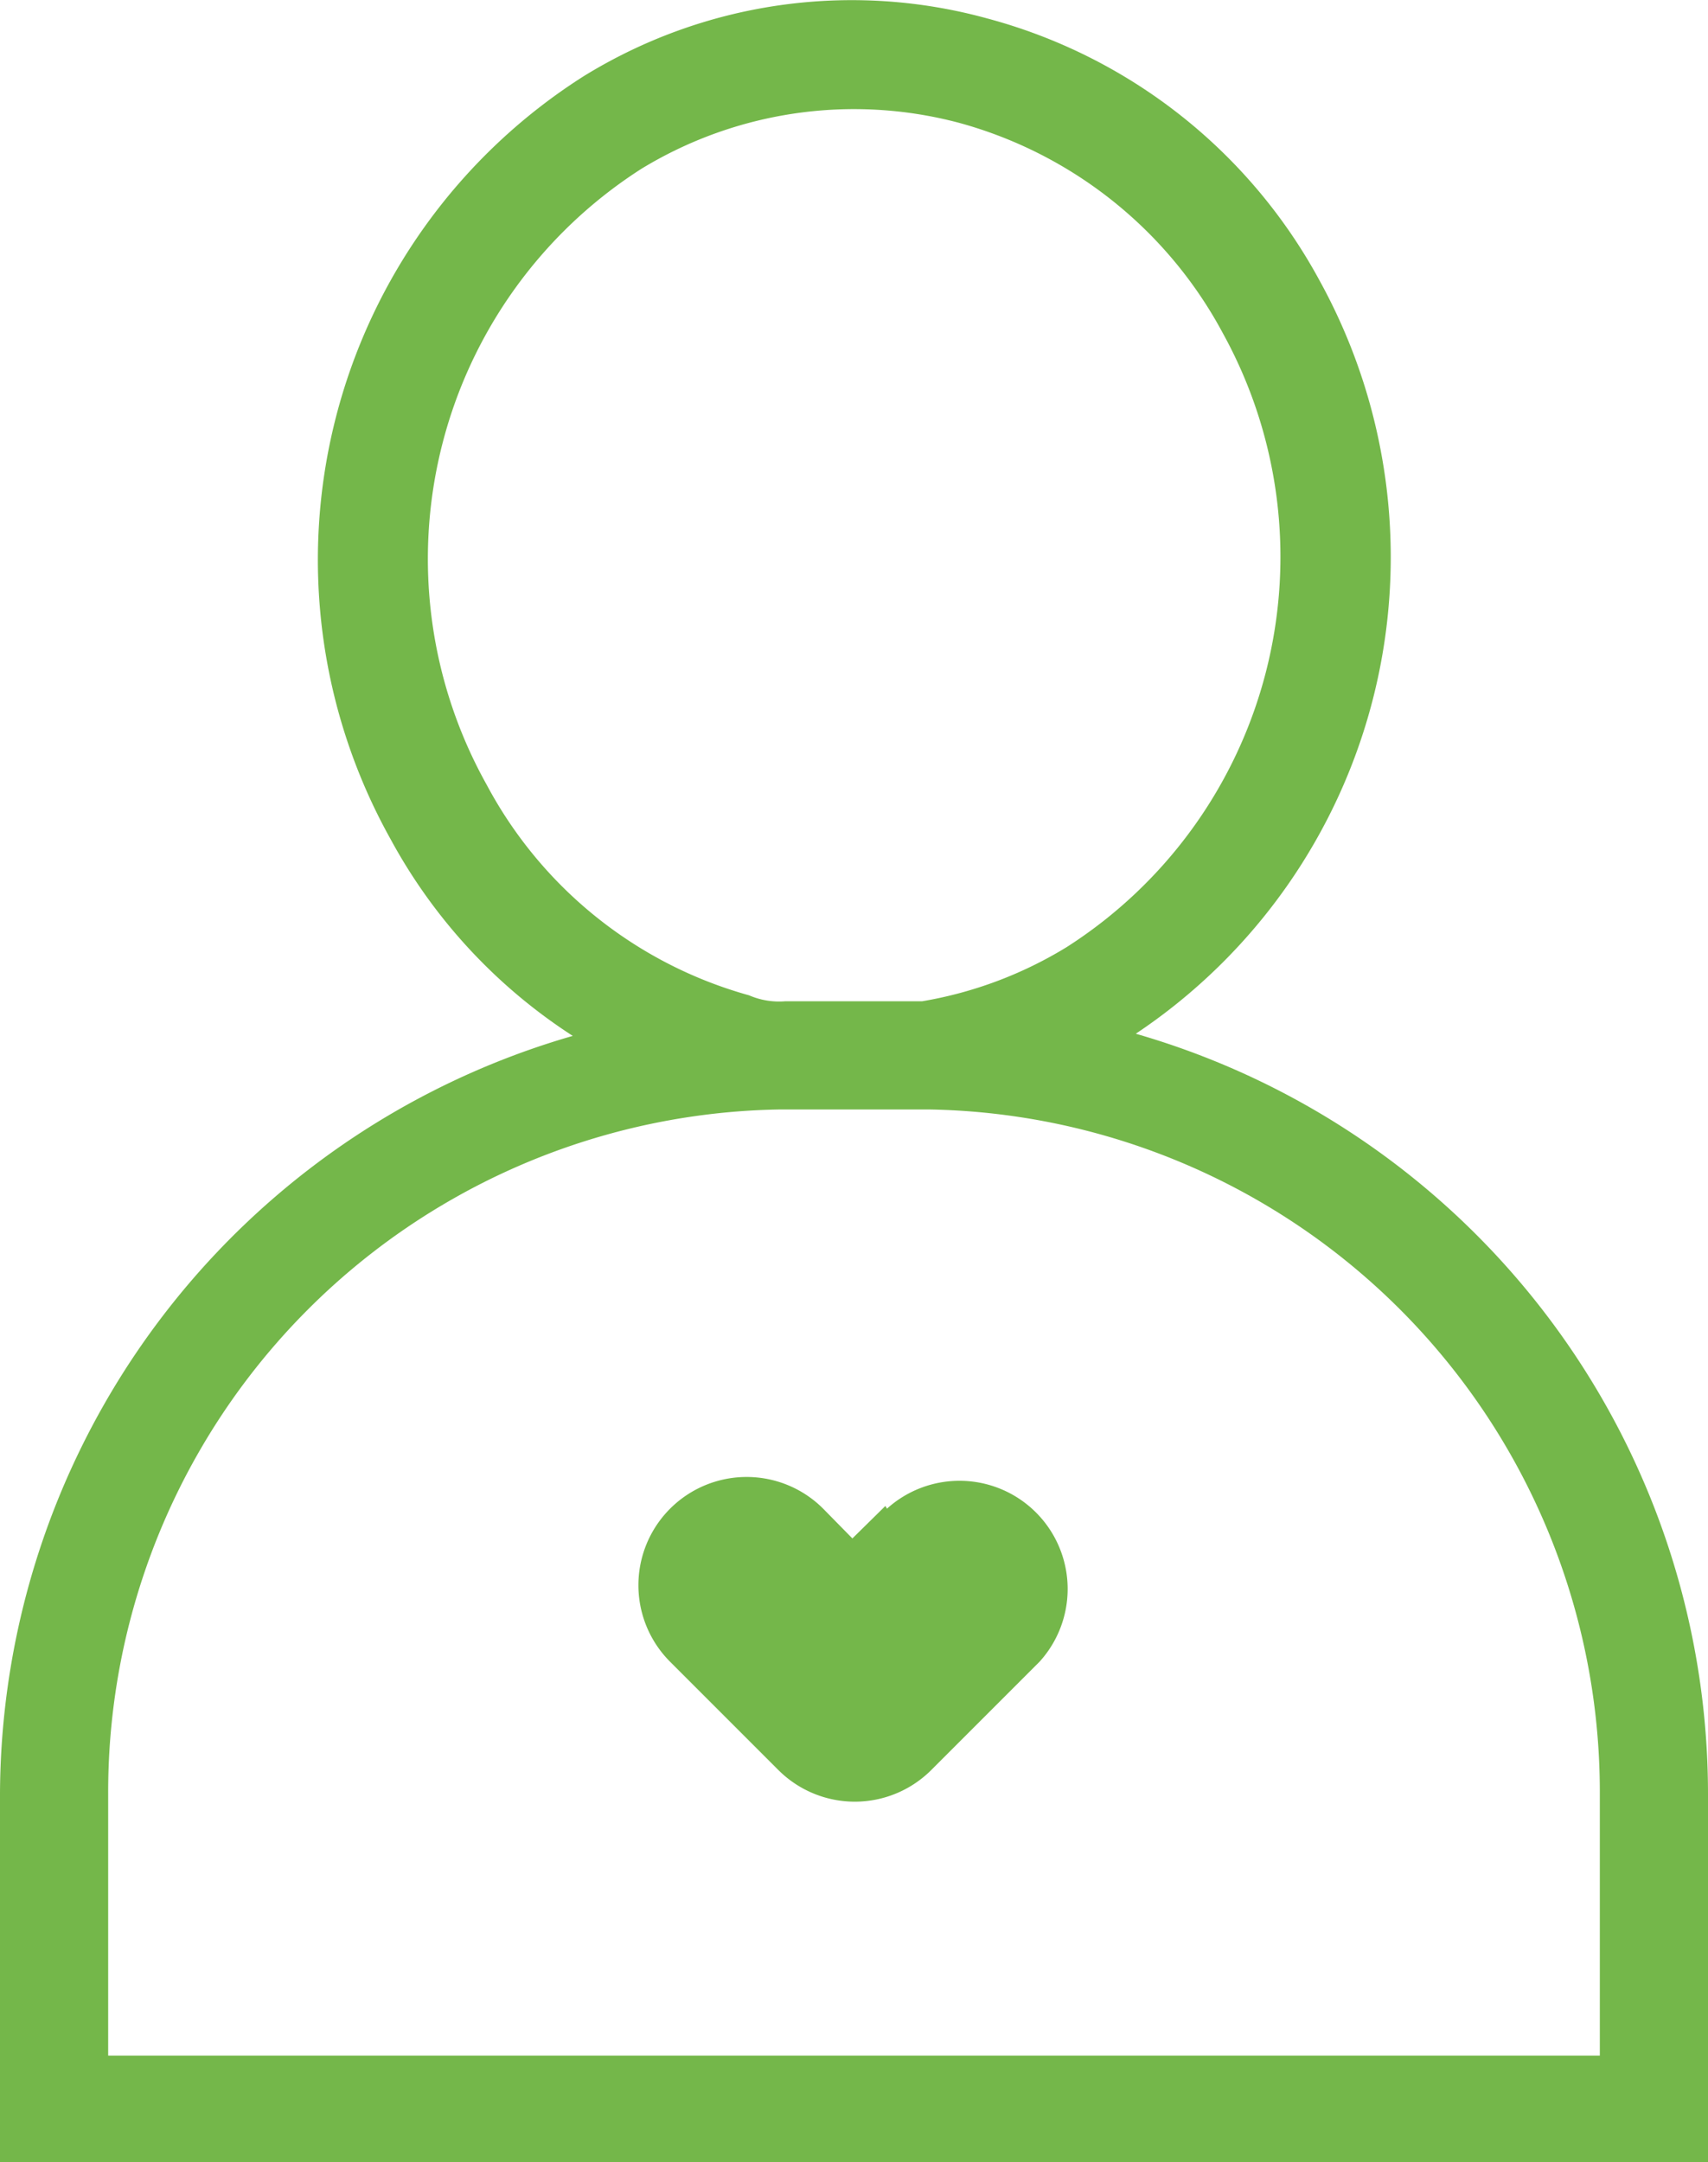
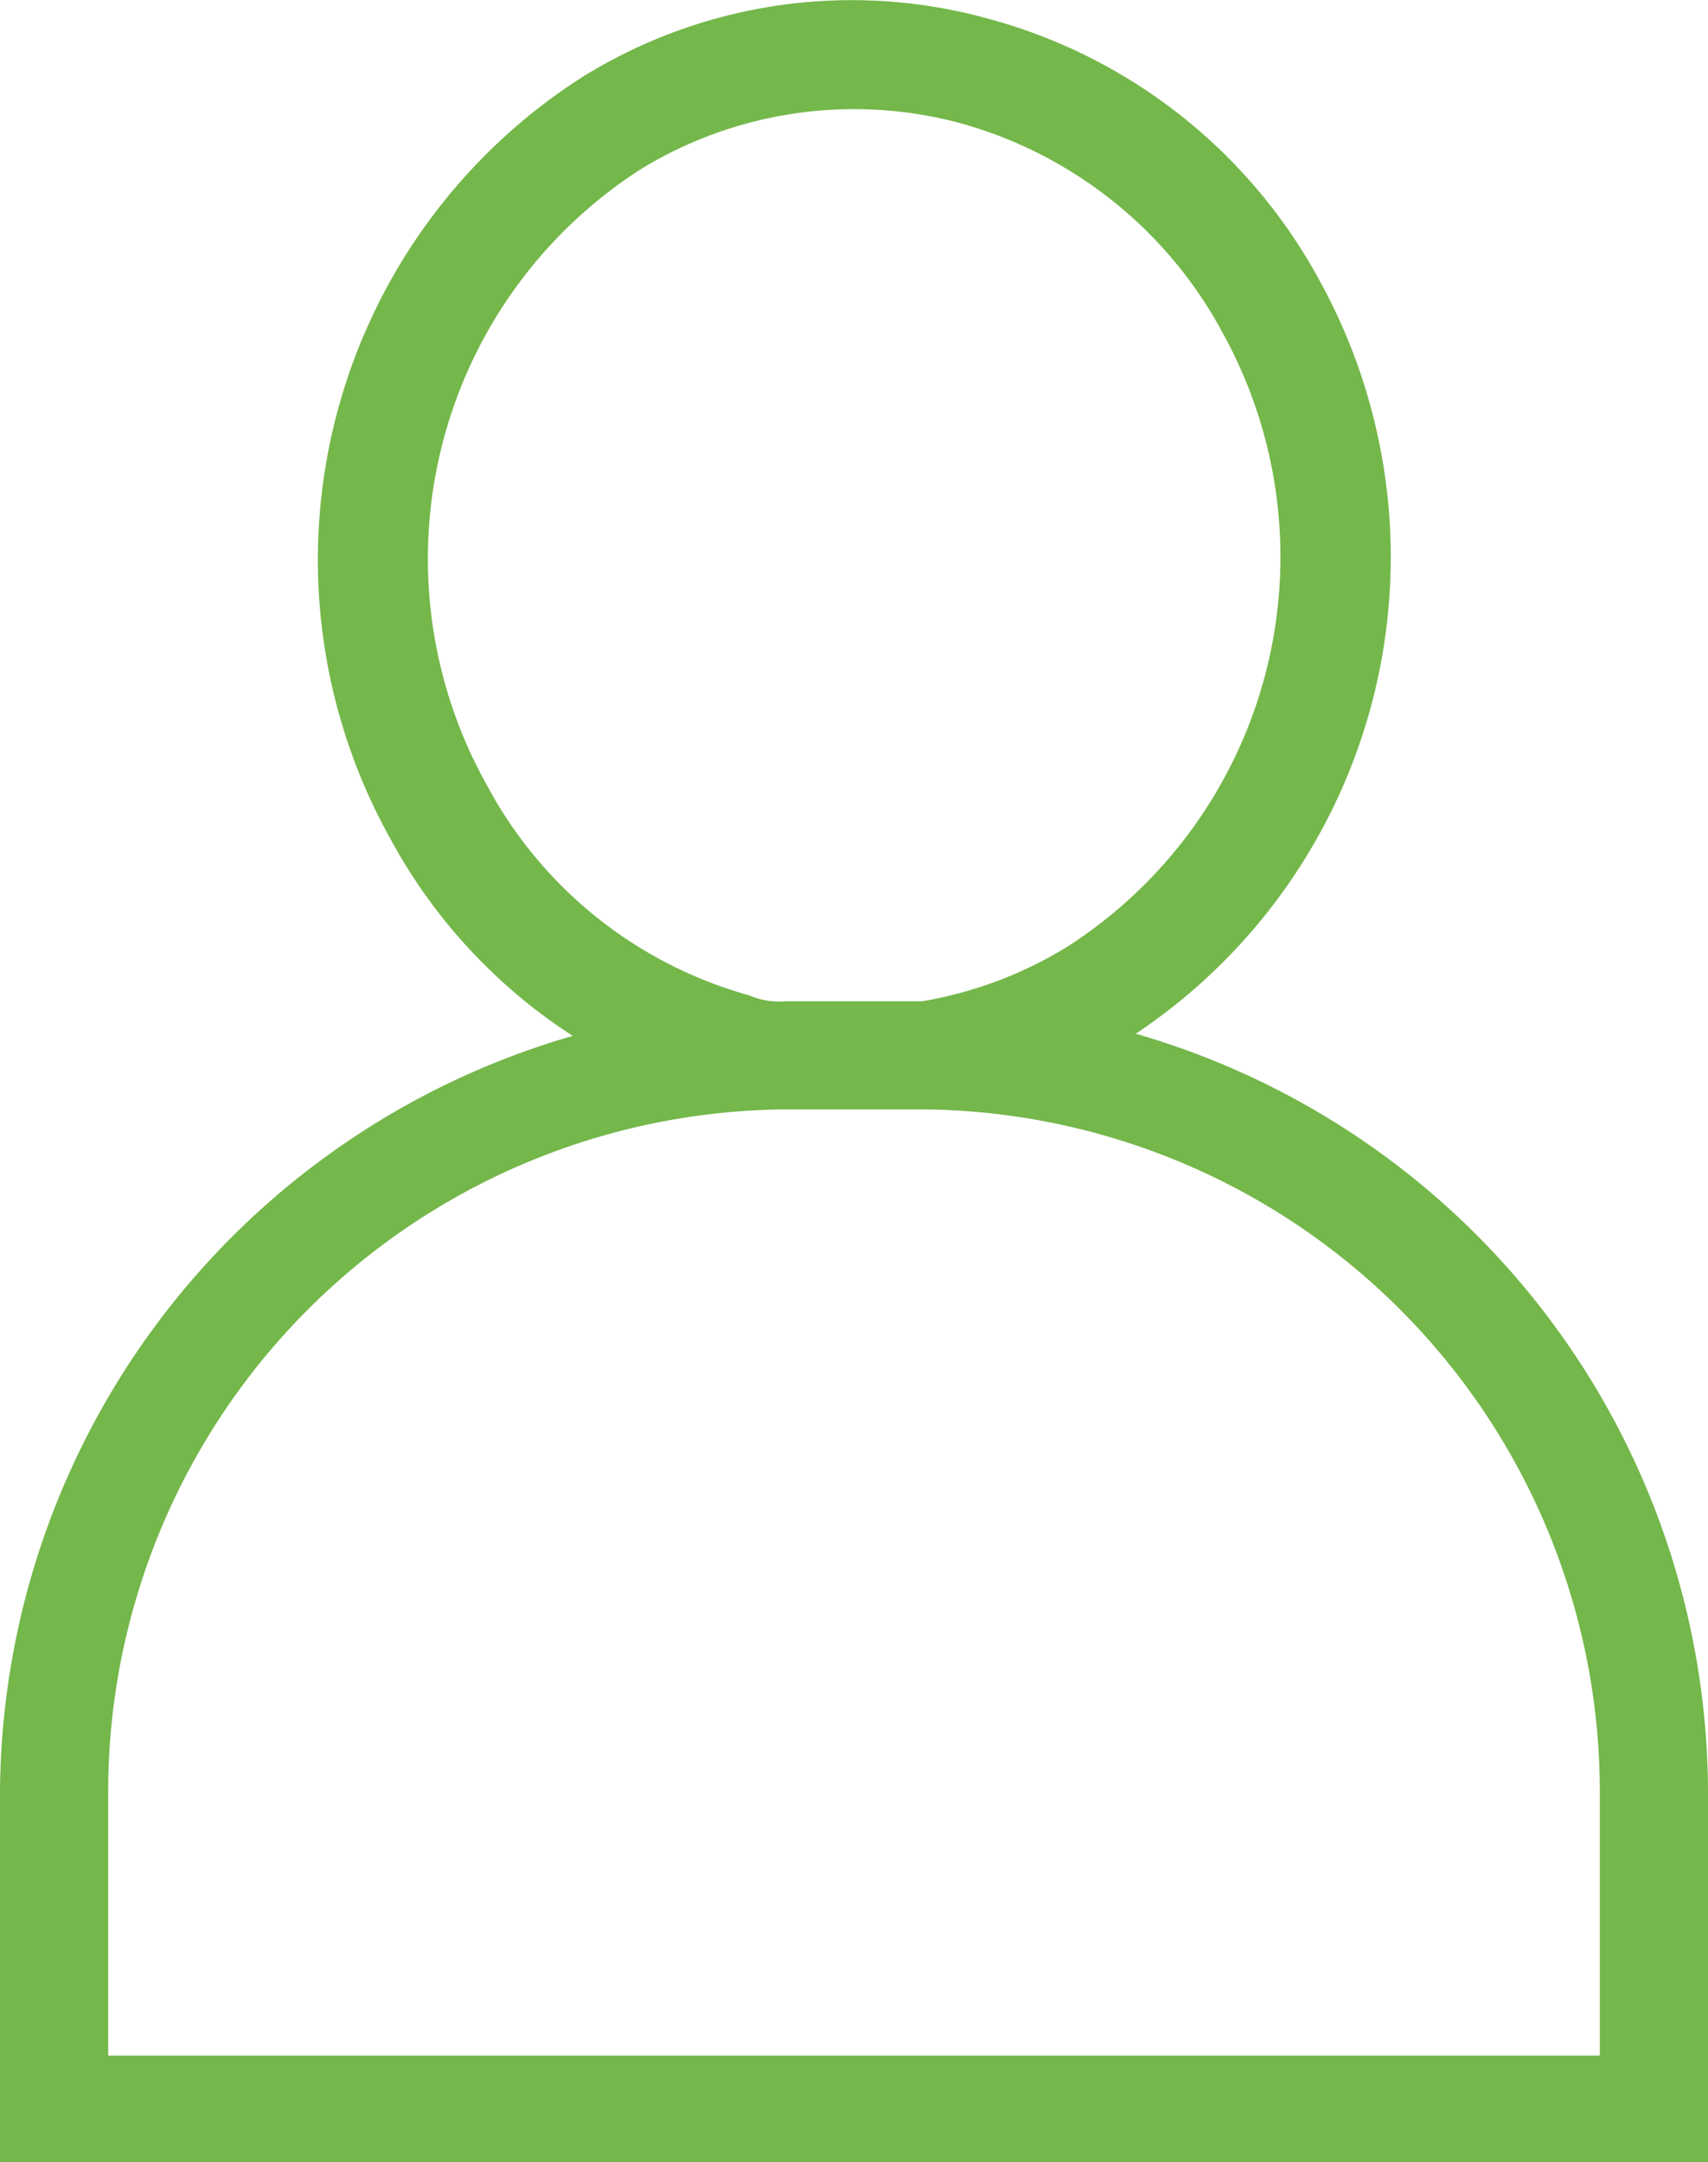
<svg xmlns="http://www.w3.org/2000/svg" id="outlined" viewBox="0 0 31.58 39.97">
  <defs>
    <style>.cls-1{fill:#74b74a;}</style>
  </defs>
-   <path class="cls-1" d="M21,19.11a10.59,10.59,0,0,0,3.4-13.92A9.89,9.89,0,0,0,18.25.34a9.44,9.44,0,0,0-7.46,1.07,10.59,10.59,0,0,0-3.57,14.1,10,10,0,0,0,3.37,3.64A14.64,14.64,0,0,0,0,33.15V40H31.58V33.15A14.63,14.63,0,0,0,21,19.11ZM29.58,38H2V33.15A12.62,12.62,0,0,1,14.43,20.51h2.75a12.62,12.62,0,0,1,12.4,12.6ZM13.85,18.4A7.89,7.89,0,0,1,9,14.51,8.56,8.56,0,0,1,11.86,3.12a7.56,7.56,0,0,1,5.87-.85,7.89,7.89,0,0,1,4.88,3.89,8.56,8.56,0,0,1-2.89,11.35,7.51,7.51,0,0,1-2.67,1H14.52A1.4,1.4,0,0,1,13.85,18.4Z" transform="translate(0 0)" />
-   <path class="cls-1" d="M16.37,27.84l-.61.6-.54-.55a2,2,0,1,0-2.83,2.83l2,2a2,2,0,0,0,2.83,0h0l2-2a2,2,0,0,0-2.82-2.83Z" transform="translate(0 0)" />
+   <path class="cls-1" d="M21,19.11a10.59,10.59,0,0,0,3.4-13.92A9.89,9.89,0,0,0,18.25.34a9.44,9.44,0,0,0-7.46,1.07,10.59,10.59,0,0,0-3.57,14.1,10,10,0,0,0,3.37,3.64A14.64,14.64,0,0,0,0,33.15V40H31.58V33.15A14.63,14.63,0,0,0,21,19.11ZM29.58,38H2V33.15A12.62,12.62,0,0,1,14.43,20.51h2.75a12.62,12.62,0,0,1,12.4,12.6ZM13.85,18.4A7.89,7.89,0,0,1,9,14.51,8.56,8.56,0,0,1,11.86,3.12a7.56,7.56,0,0,1,5.87-.85,7.89,7.89,0,0,1,4.88,3.89,8.56,8.56,0,0,1-2.89,11.35,7.51,7.51,0,0,1-2.67,1H14.52A1.4,1.4,0,0,1,13.85,18.4" transform="translate(0 0)" />
</svg>